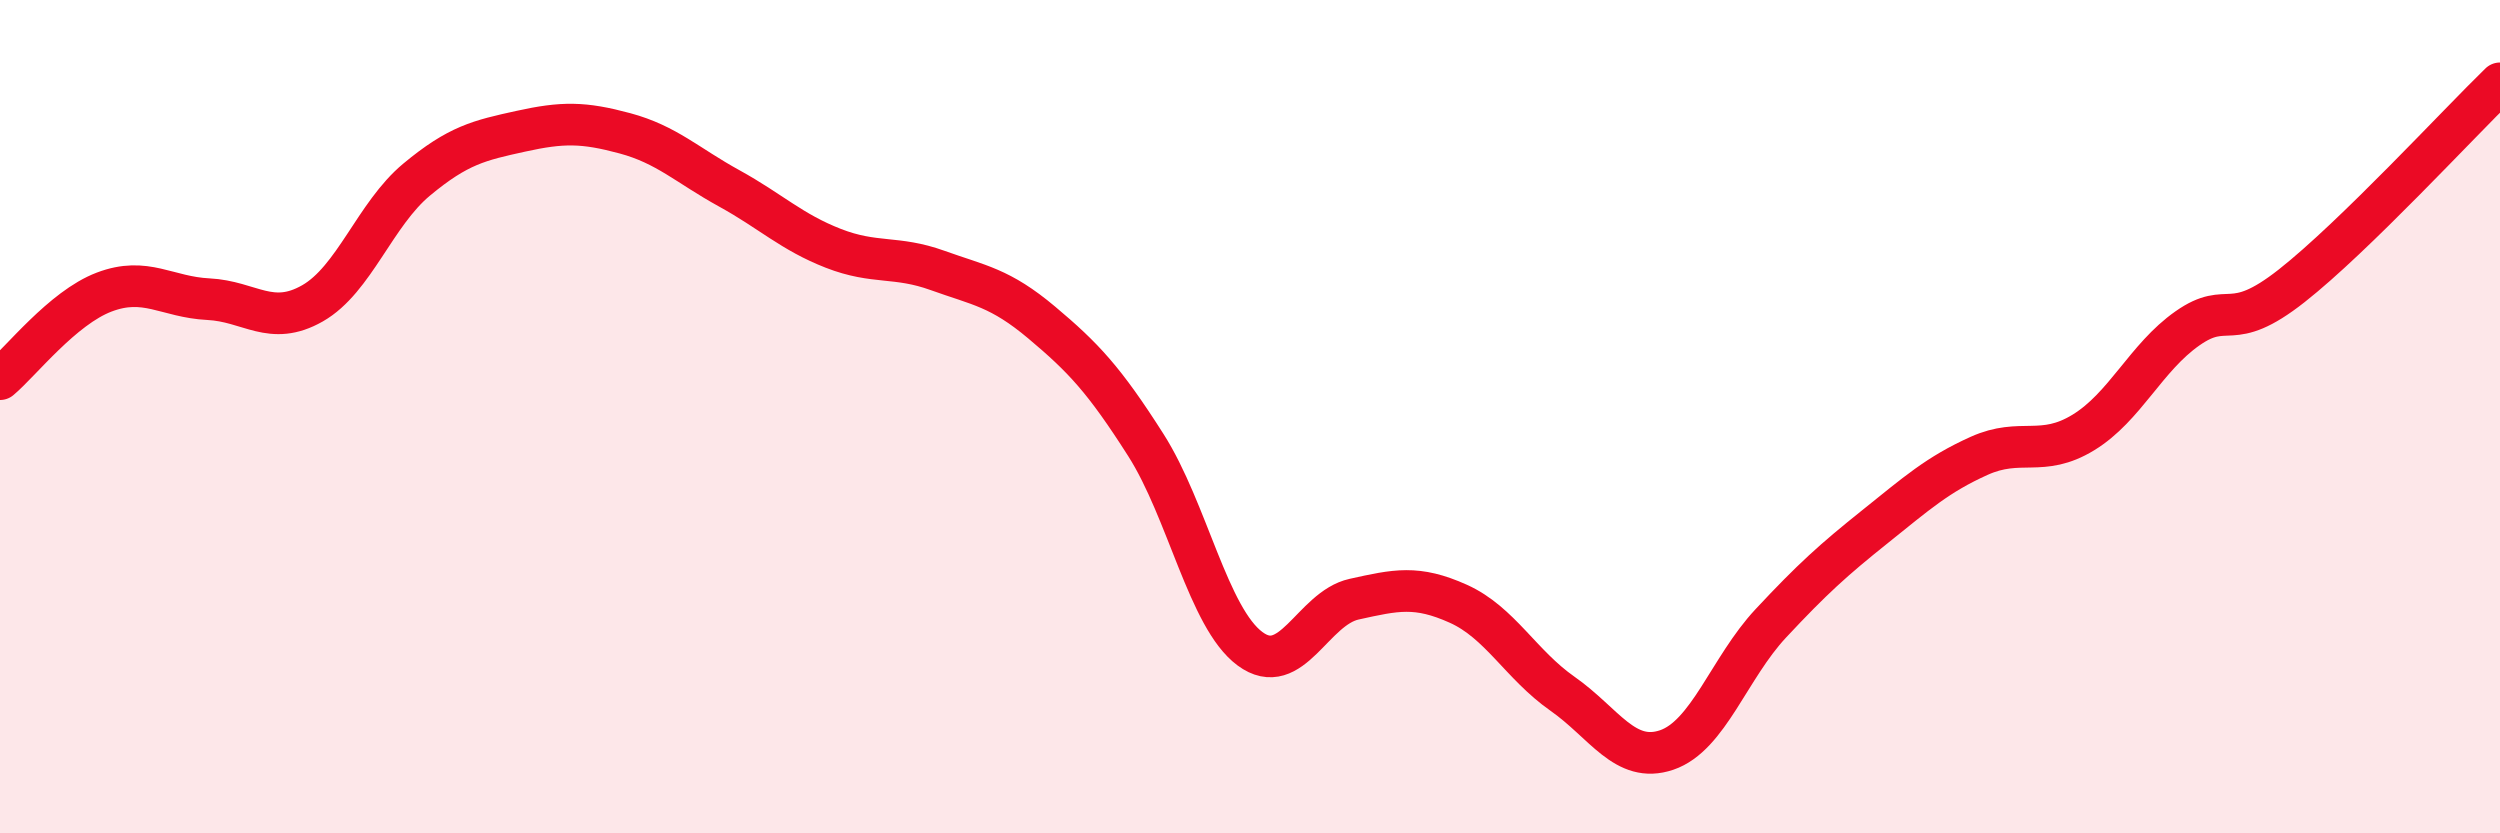
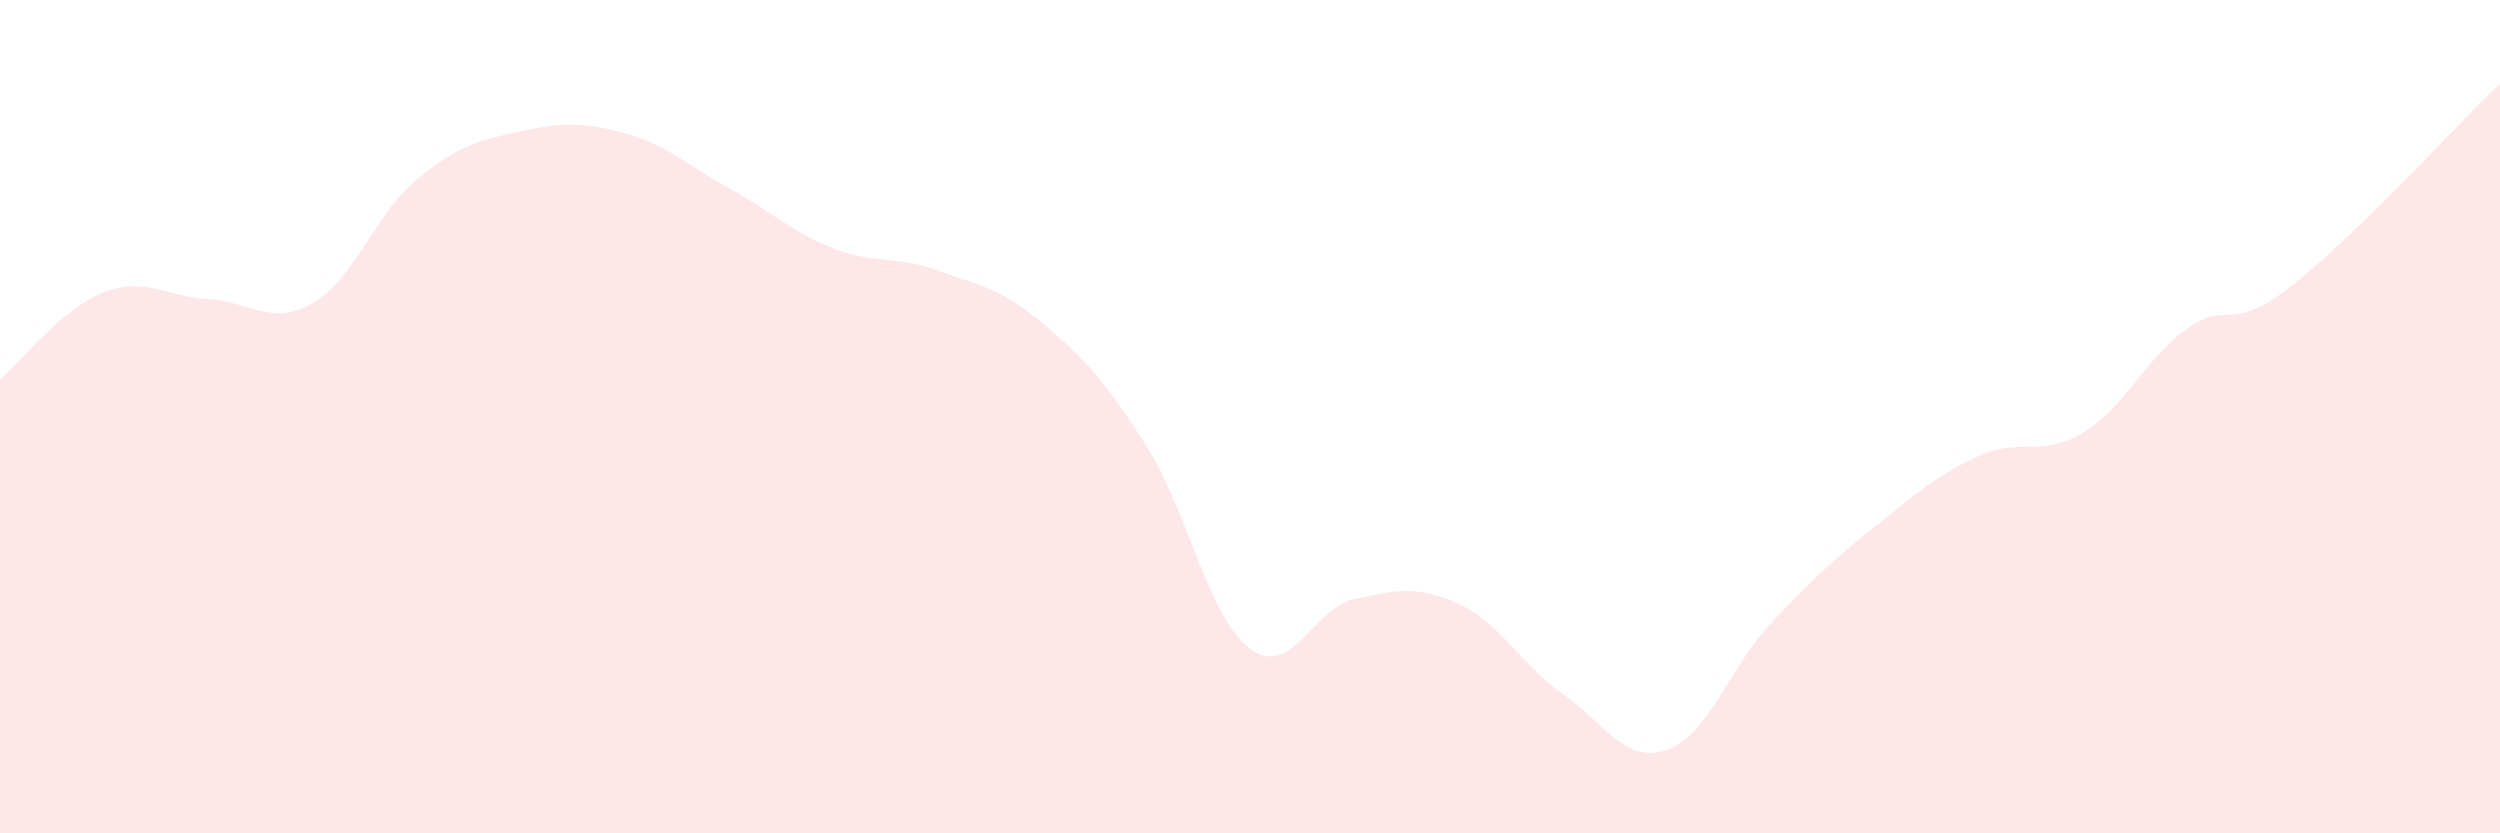
<svg xmlns="http://www.w3.org/2000/svg" width="60" height="20" viewBox="0 0 60 20">
  <path d="M 0,9.1 C 0.5,8.68 1.5,7.39 2.5,7.01 C 3.5,6.63 4,7.13 5,7.18 C 6,7.23 6.5,7.85 7.5,7.28 C 8.5,6.71 9,5.14 10,4.31 C 11,3.48 11.5,3.37 12.5,3.15 C 13.5,2.93 14,2.93 15,3.2 C 16,3.47 16.5,3.97 17.5,4.52 C 18.5,5.07 19,5.57 20,5.96 C 21,6.35 21.5,6.13 22.5,6.49 C 23.5,6.85 24,6.9 25,7.74 C 26,8.58 26.5,9.11 27.5,10.68 C 28.5,12.25 29,14.83 30,15.57 C 31,16.31 31.5,14.6 32.5,14.38 C 33.5,14.16 34,14.04 35,14.49 C 36,14.94 36.5,15.95 37.5,16.65 C 38.5,17.35 39,18.34 40,18 C 41,17.66 41.5,16.03 42.5,14.96 C 43.5,13.89 44,13.44 45,12.64 C 46,11.84 46.5,11.39 47.5,10.94 C 48.5,10.49 49,10.99 50,10.38 C 51,9.77 51.5,8.58 52.5,7.88 C 53.5,7.18 53.5,8.04 55,6.86 C 56.5,5.68 59,2.97 60,2L60 20L0 20Z" fill="#EB0A25" opacity="0.1" stroke-linecap="round" stroke-linejoin="round" />
-   <path d="M 0,9.1 C 0.5,8.68 1.5,7.39 2.5,7.01 C 3.5,6.63 4,7.13 5,7.18 C 6,7.23 6.5,7.85 7.5,7.28 C 8.5,6.71 9,5.14 10,4.31 C 11,3.48 11.5,3.37 12.5,3.15 C 13.5,2.93 14,2.93 15,3.2 C 16,3.47 16.5,3.97 17.5,4.52 C 18.5,5.07 19,5.57 20,5.96 C 21,6.35 21.5,6.13 22.5,6.49 C 23.5,6.85 24,6.9 25,7.74 C 26,8.58 26.5,9.11 27.5,10.68 C 28.5,12.25 29,14.83 30,15.57 C 31,16.31 31.5,14.6 32.5,14.38 C 33.5,14.16 34,14.04 35,14.49 C 36,14.94 36.5,15.95 37.5,16.65 C 38.5,17.35 39,18.34 40,18 C 41,17.66 41.5,16.03 42.5,14.96 C 43.5,13.89 44,13.44 45,12.64 C 46,11.84 46.5,11.39 47.5,10.94 C 48.5,10.49 49,10.99 50,10.38 C 51,9.77 51.5,8.58 52.5,7.88 C 53.5,7.18 53.5,8.04 55,6.86 C 56.5,5.68 59,2.97 60,2" stroke="#EB0A25" stroke-width="1" fill="none" stroke-linecap="round" stroke-linejoin="round" />
</svg>